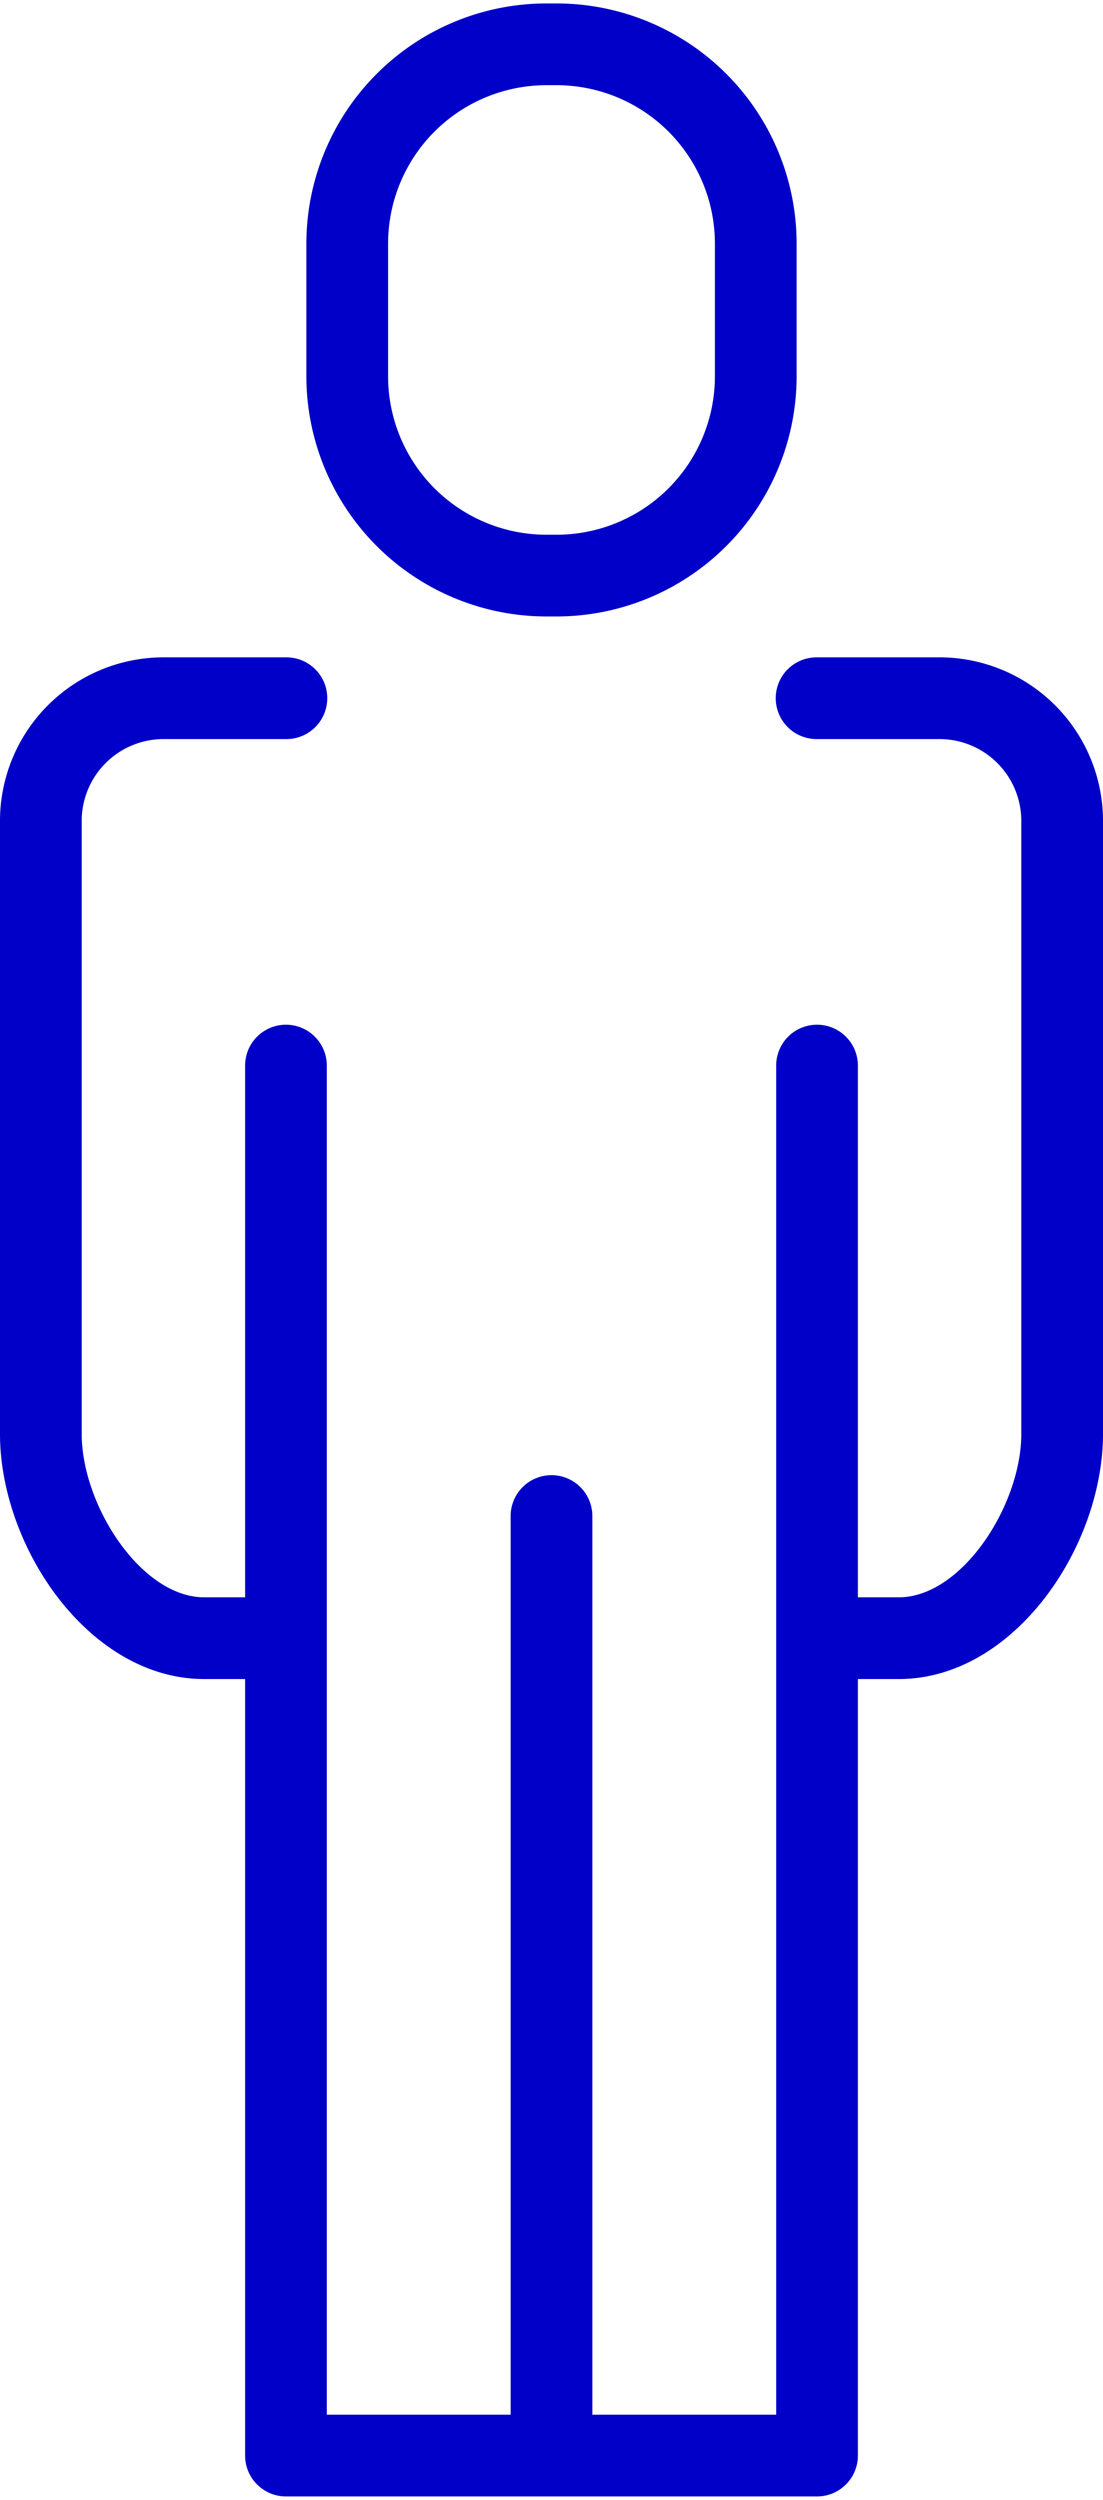
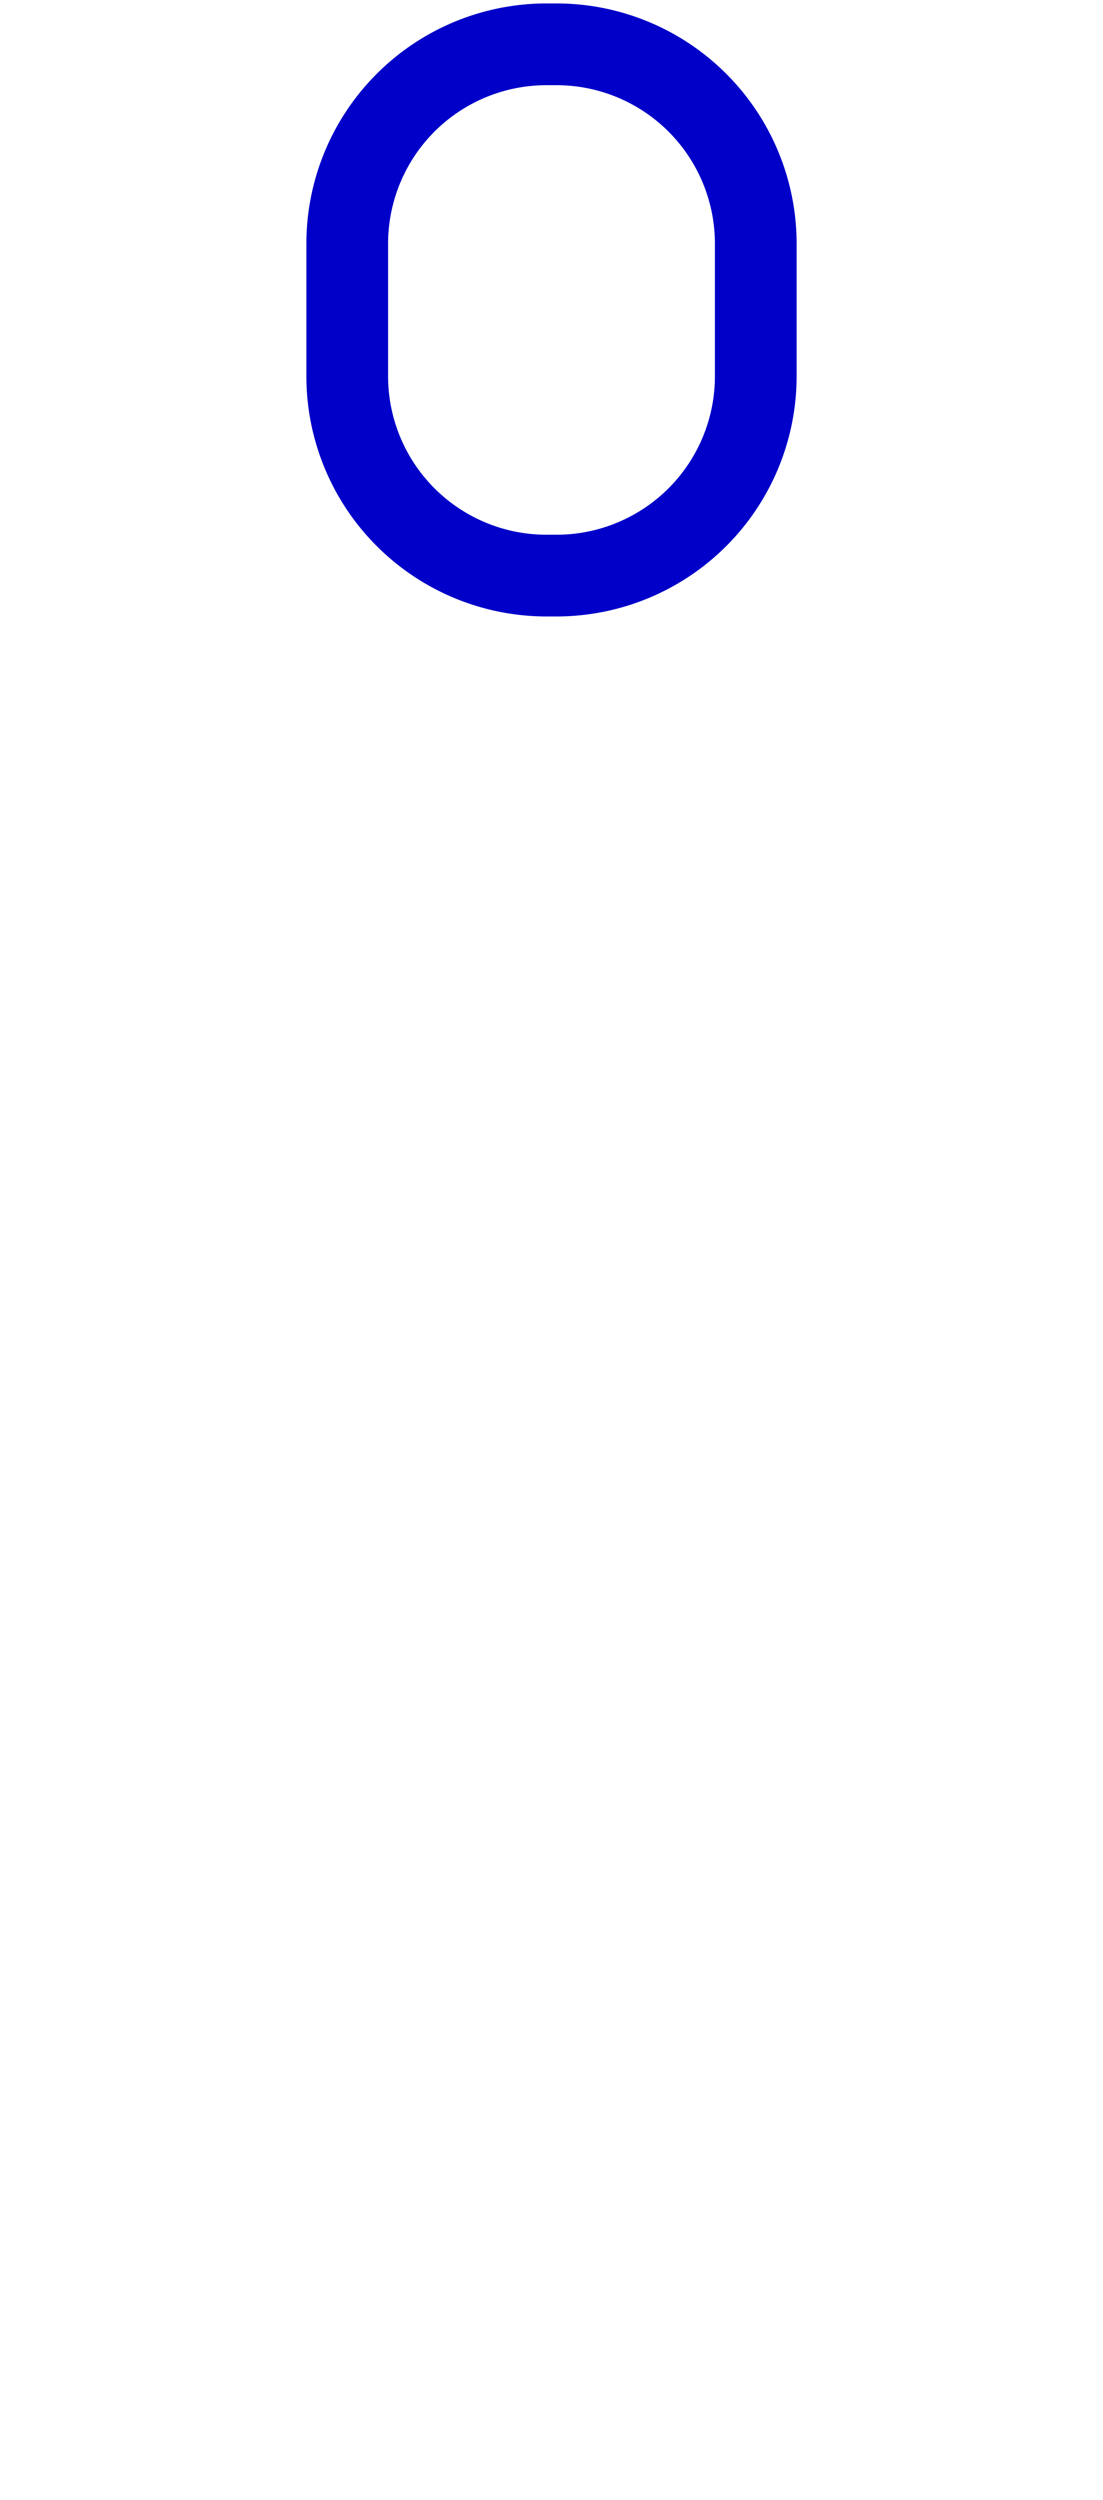
<svg xmlns="http://www.w3.org/2000/svg" data-name="Layer 1" viewBox="0 0 226.623 512" x="0px" y="0px" aria-hidden="true" width="226px" height="512px" style="fill:url(#CerosGradient_id3e40ad295);">
  <defs>
    <linearGradient class="cerosgradient" data-cerosgradient="true" id="CerosGradient_id3e40ad295" gradientUnits="userSpaceOnUse" x1="50%" y1="100%" x2="50%" y2="0%">
      <stop offset="0%" stop-color="#0000C9" />
      <stop offset="100%" stop-color="#0000C9" />
    </linearGradient>
    <linearGradient />
  </defs>
  <path d="M112.248,125.9h2.127a49.353,49.353,0,0,0,49.3-49.3V49.3A49.353,49.353,0,0,0,114.375,0h-2.127a49.353,49.353,0,0,0-49.3,49.3V76.605A49.353,49.353,0,0,0,112.248,125.9ZM79.738,49.3a32.547,32.547,0,0,1,32.51-32.51h2.127a32.547,32.547,0,0,1,32.51,32.51V76.605a32.547,32.547,0,0,1-32.51,32.51h-2.127a32.547,32.547,0,0,1-32.51-32.51Z" style="fill:url(#CerosGradient_id3e40ad295);" />
-   <path d="M193.049,134.295h-25.18a8.394,8.394,0,1,0,0,16.787h25.18a16.807,16.807,0,0,1,16.787,16.787v125.9c0,14.66-12.211,33.574-25.18,33.574h-8.394V218.23a8.394,8.394,0,1,0-16.787,0V495.213h-37.77V310.557a8.394,8.394,0,0,0-16.787,0V495.213H67.148V218.23a8.394,8.394,0,1,0-16.787,0V327.344H41.967c-12.969,0-25.18-18.914-25.18-33.574v-125.9a16.807,16.807,0,0,1,16.787-16.787h25.18a8.394,8.394,0,1,0,0-16.787H33.574A33.612,33.612,0,0,0,0,167.869v125.9c0,23.289,18.332,50.361,41.967,50.361h8.394V503.607A8.393,8.393,0,0,0,58.754,512H167.869a8.393,8.393,0,0,0,8.393-8.393V344.131h8.394c23.635,0,41.967-27.072,41.967-50.361v-125.9A33.613,33.613,0,0,0,193.049,134.295Z" style="fill:url(#CerosGradient_id3e40ad295);" />
</svg>